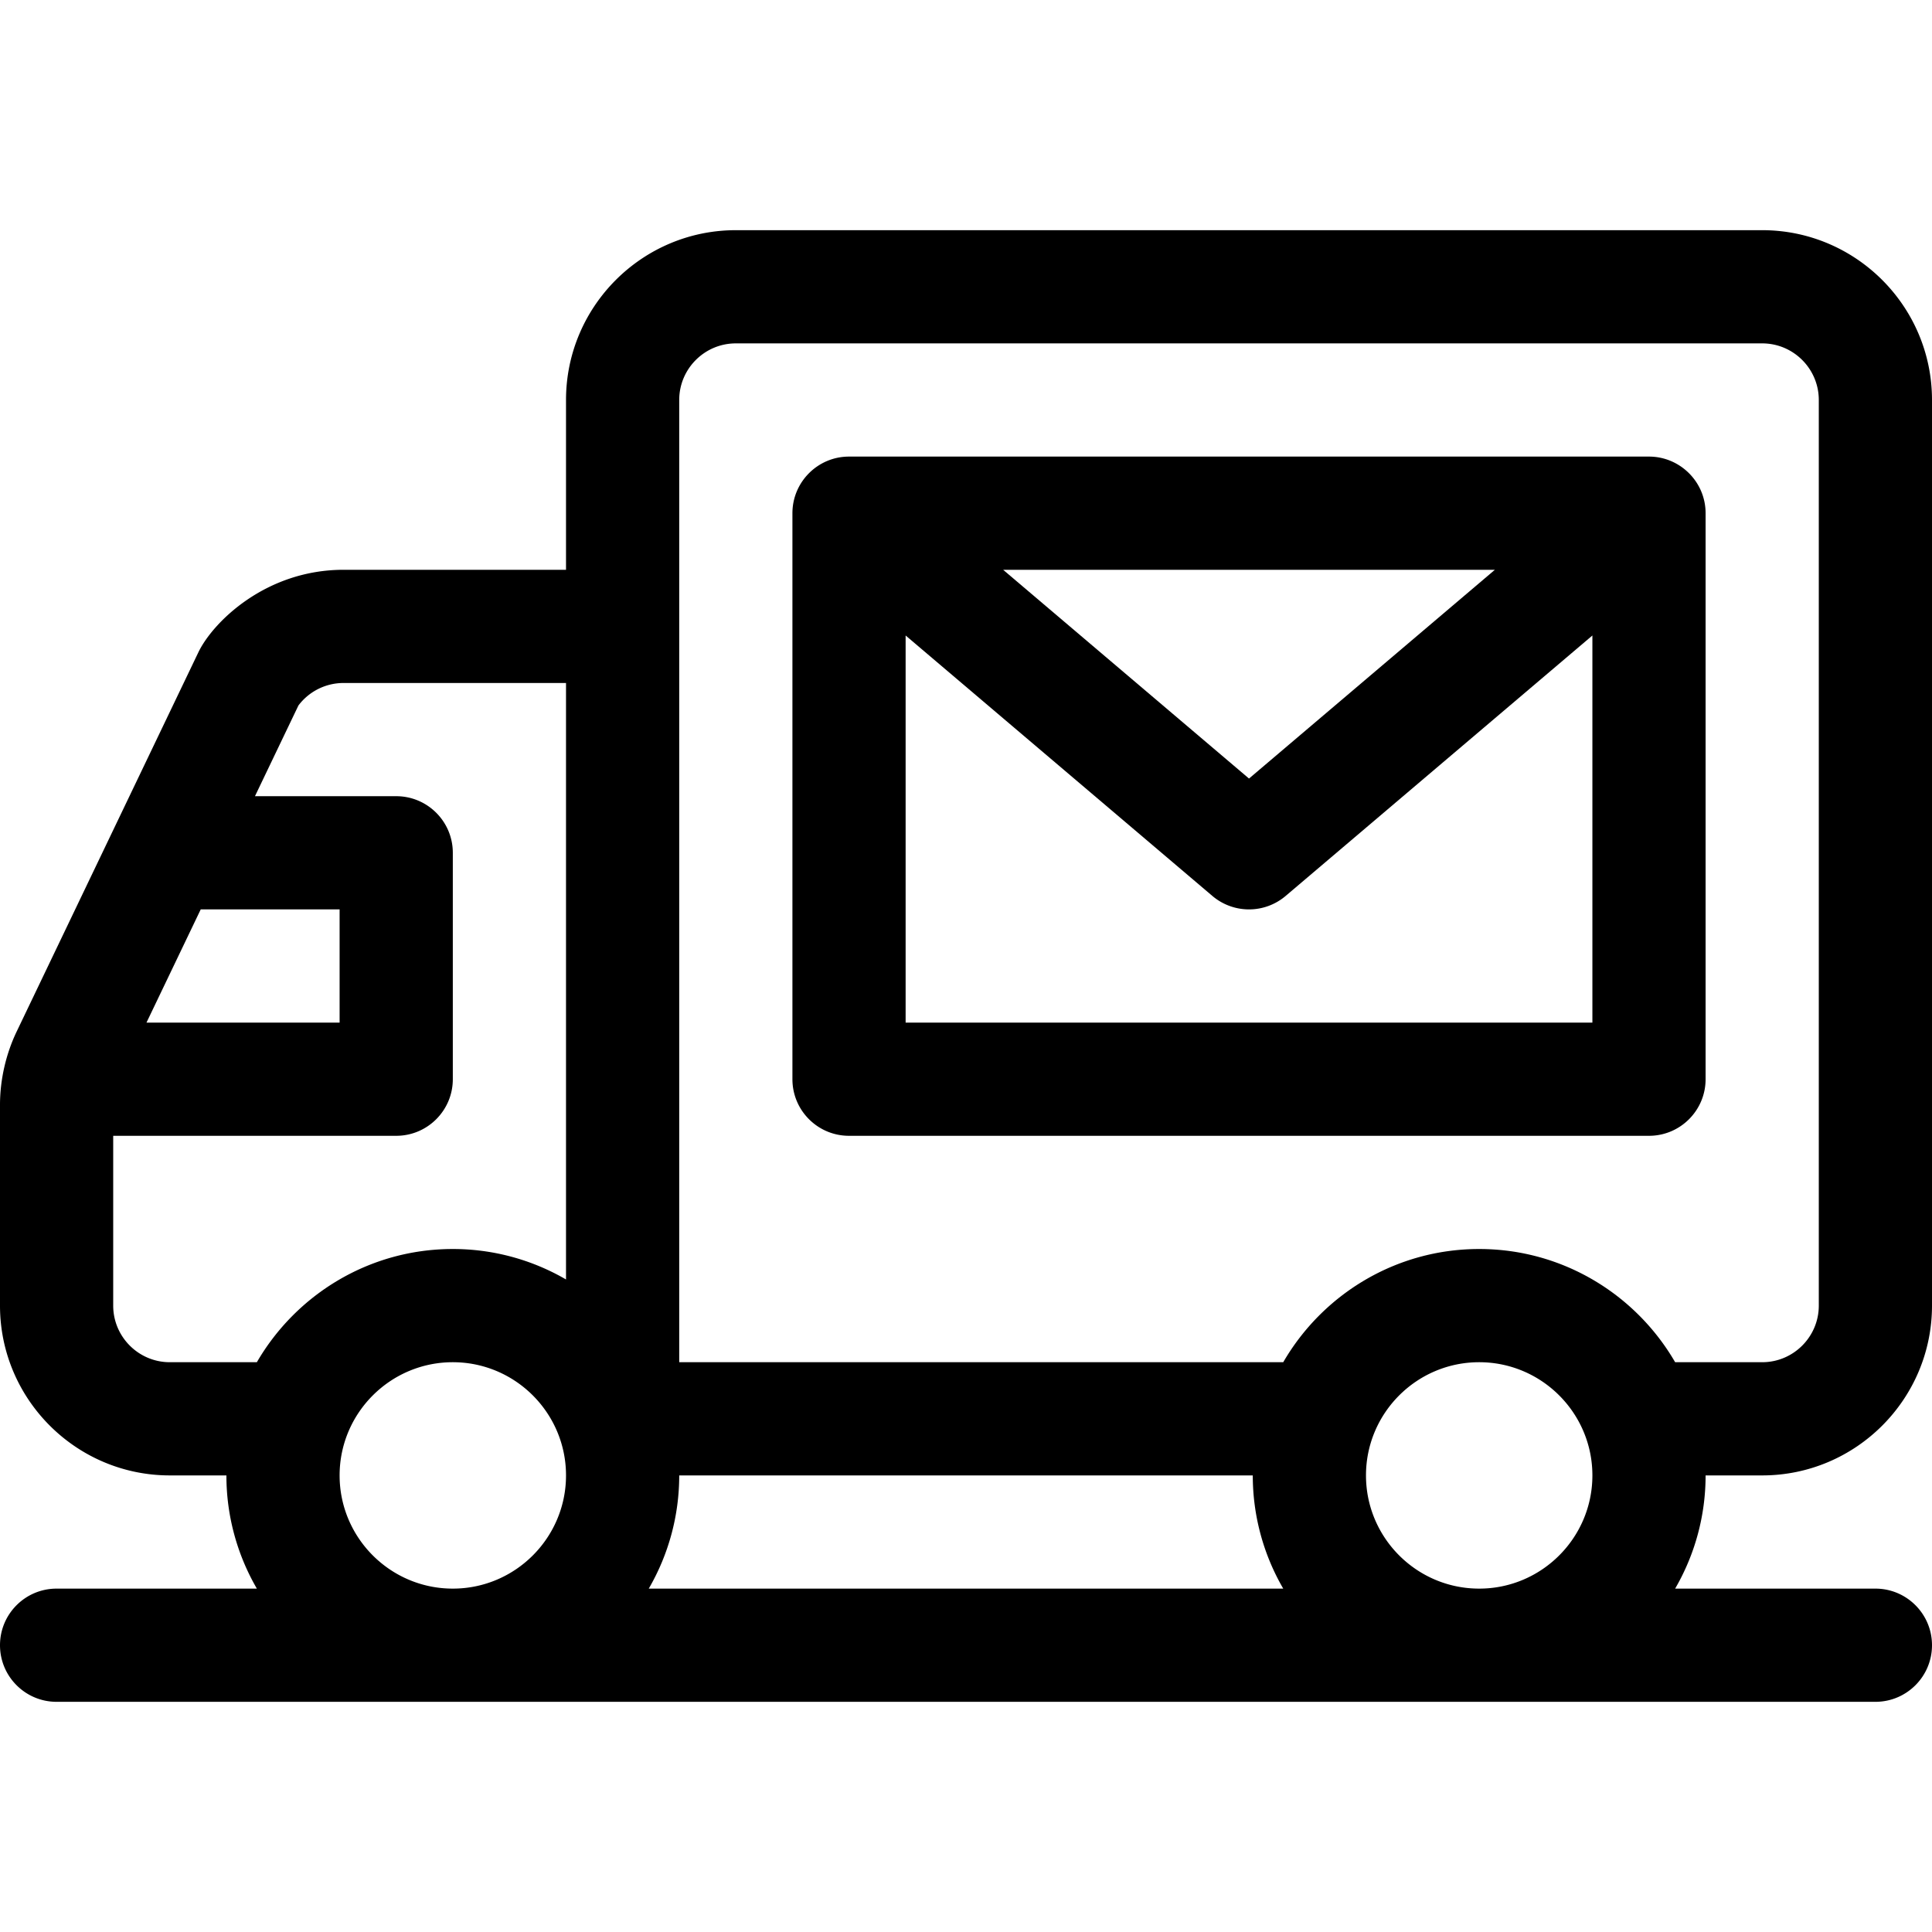
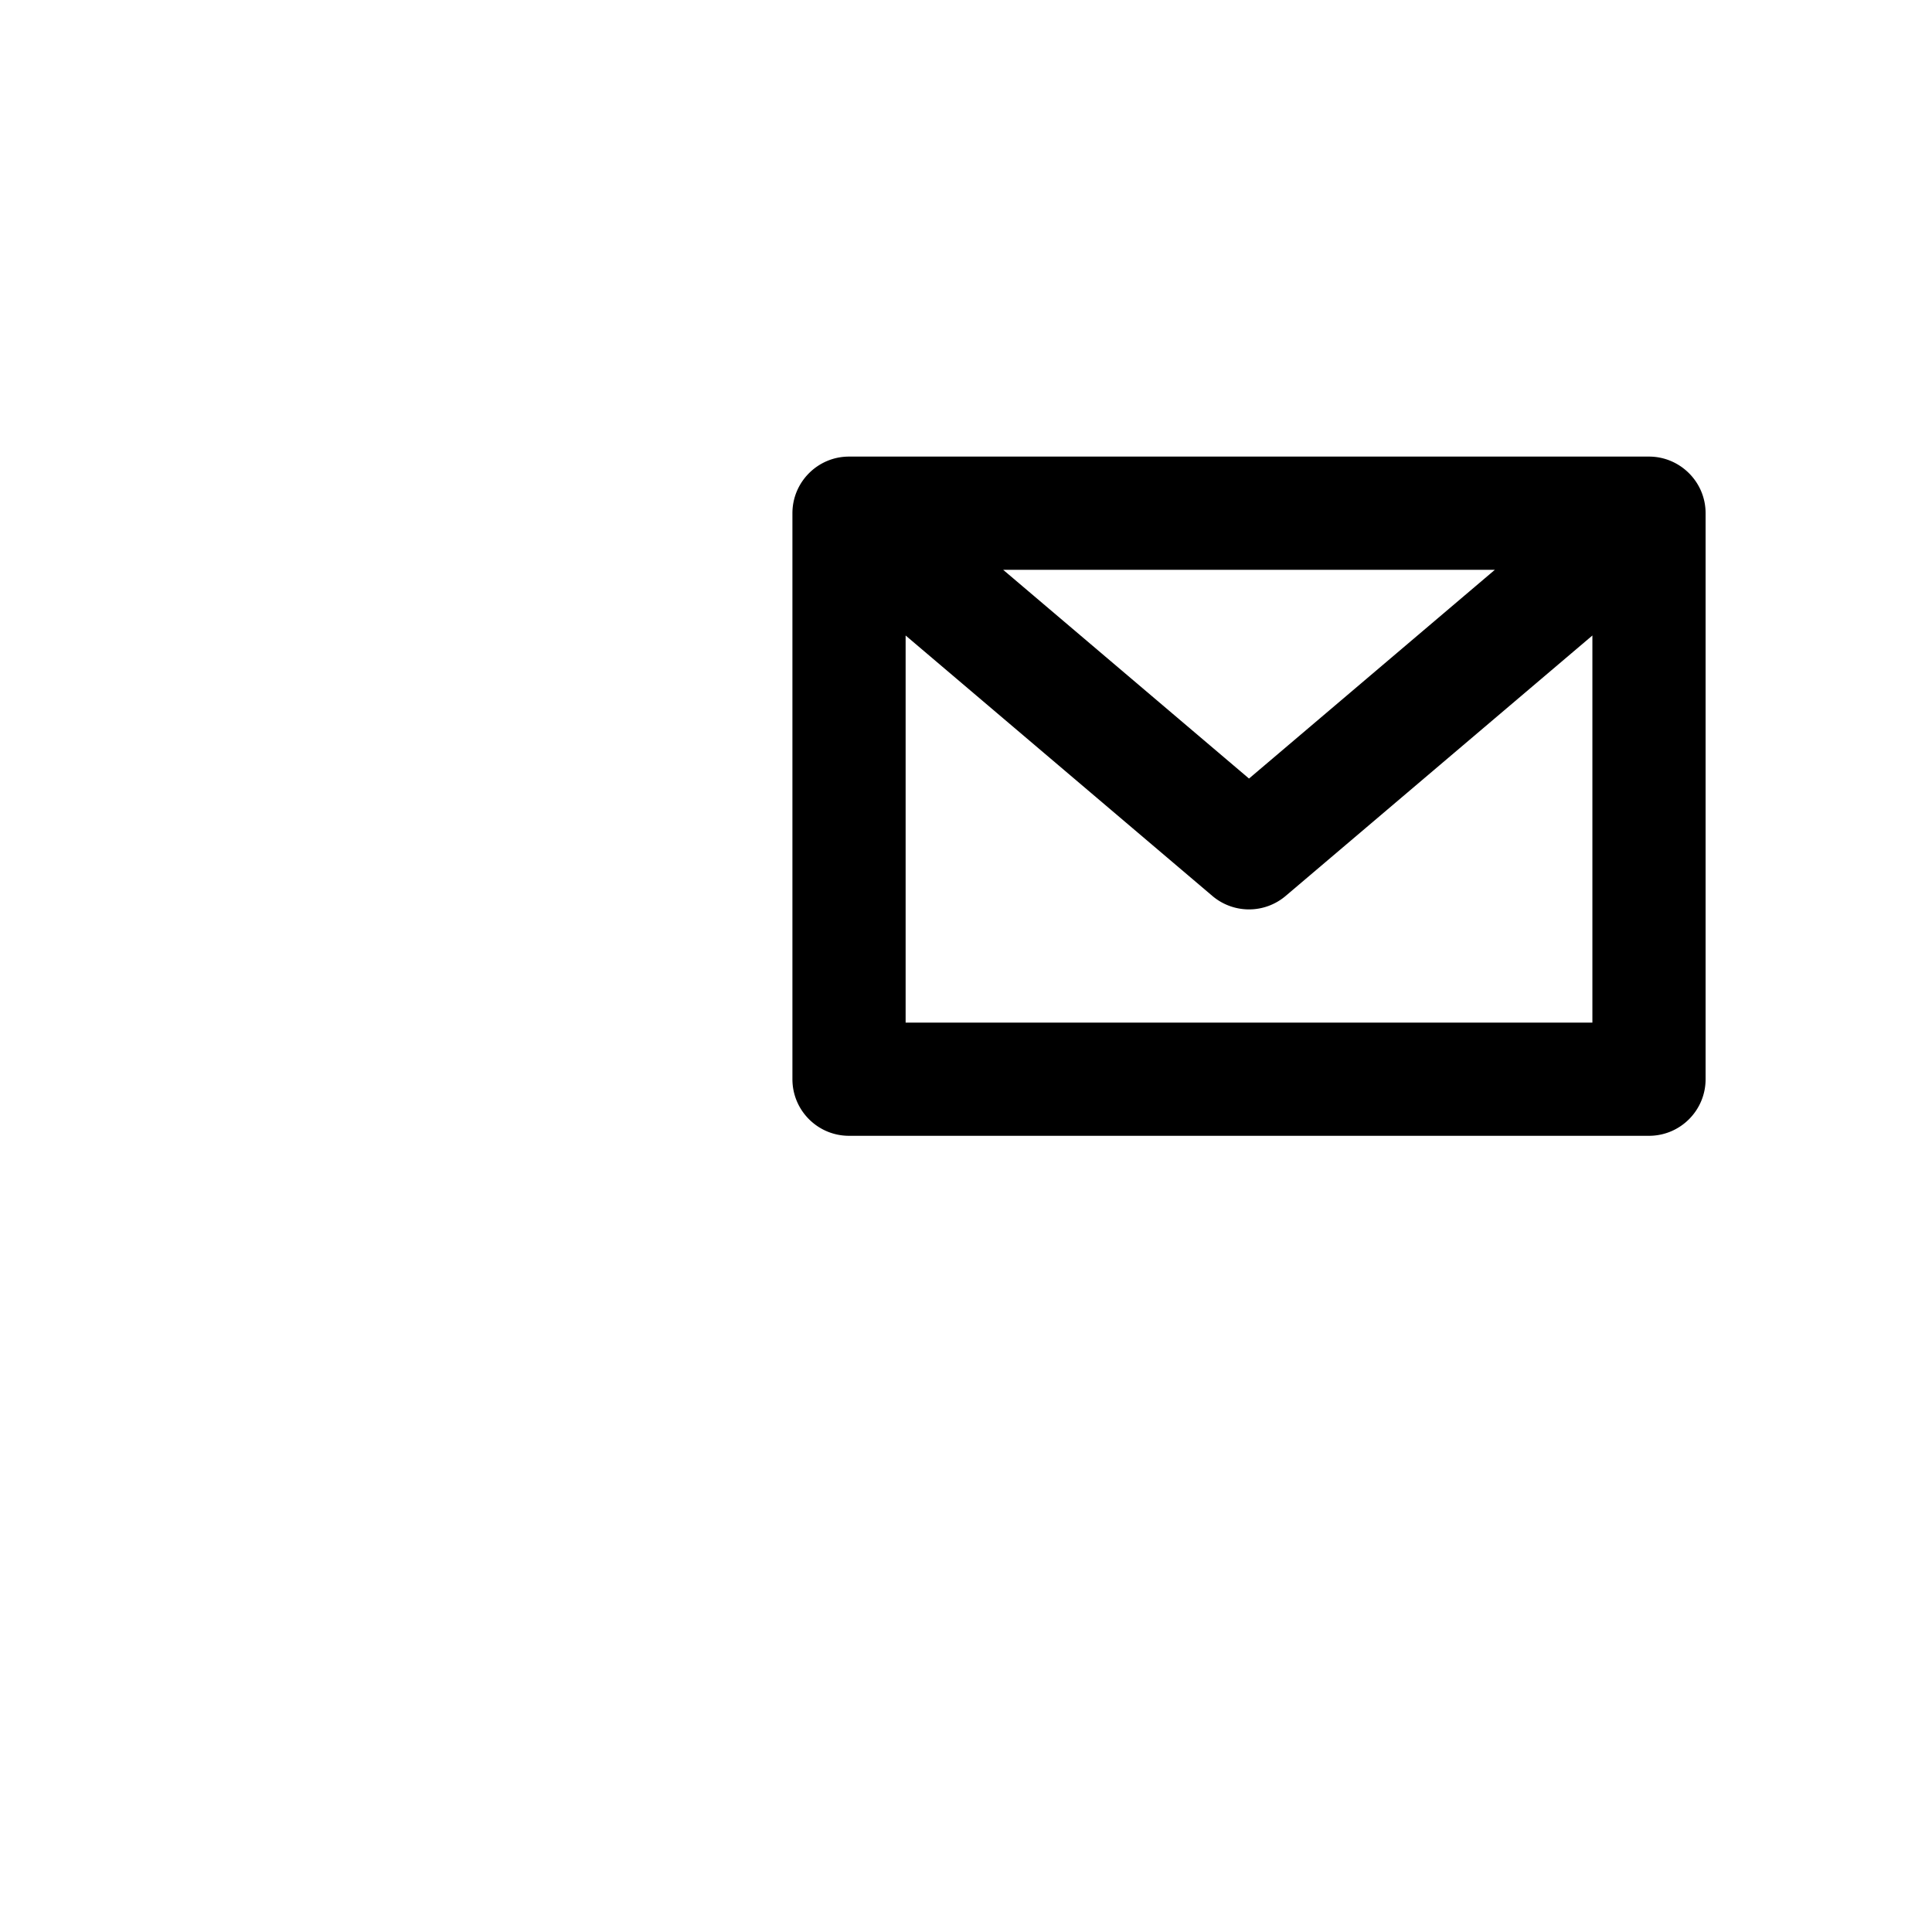
<svg xmlns="http://www.w3.org/2000/svg" viewBox="0 0 512 512">
-   <path d="M467 391c24.813 0 45-20.187 45-45V106c0-24.813-20.187-45-45-45H195c-24.813 0-45 20.187-45 45v45H91.056c-20.75 0-34.711 13.995-38.489 21.877L4.417 273.372C1.629 279.191 0 285.998 0 292.816V346c0 24.813 20.187 45 45 45h15a59.608 59.608 0 008.072 30H15c-8.284 0-15 6.716-15 15s6.716 15 15 15h482c8.284 0 15-6.716 15-15s-6.716-15-15-15h-53.072A59.608 59.608 0 00452 391h15zM53.193 241H90v30H38.819l14.374-30zM120 421c-16.542 0-30-13.458-30-30s13.458-30 30-30 30 13.458 30 30-13.458 30-30 30zm30-81.928A59.608 59.608 0 00120 331c-22.159 0-41.537 12.084-51.928 30H45c-8.271 0-15-6.729-15-15v-45h75c8.284 0 15-6.716 15-15v-60c0-8.284-6.716-15-15-15H67.567l11.518-24.039A14.966 14.966 0 0191.056 181H150v158.072zM171.928 421A59.608 59.608 0 00180 391h152a59.608 59.608 0 008.072 30H171.928zM392 421c-16.542 0-30-13.458-30-30s13.458-30 30-30 30 13.458 30 30-13.458 30-30 30zm0-90c-22.159 0-41.537 12.084-51.928 30H180V106c0-8.271 6.729-15 15-15h272c8.271 0 15 6.729 15 15v240c0 8.271-6.729 15-15 15h-23.072c-10.391-17.916-29.769-30-51.928-30z" />
  <path d="M437 121H225c-8.284 0-15 6.745-15 15v150c0 8.284 6.716 15 15 15h212c8.284 0 15-6.716 15-15V136c0-8.346-6.829-15-15-15zm-40.842 30L331 206.323 265.842 151h130.316zM422 271H240V168.414l81.292 69.021a15 15 0 0019.417 0L422 168.414V271z" />
</svg>